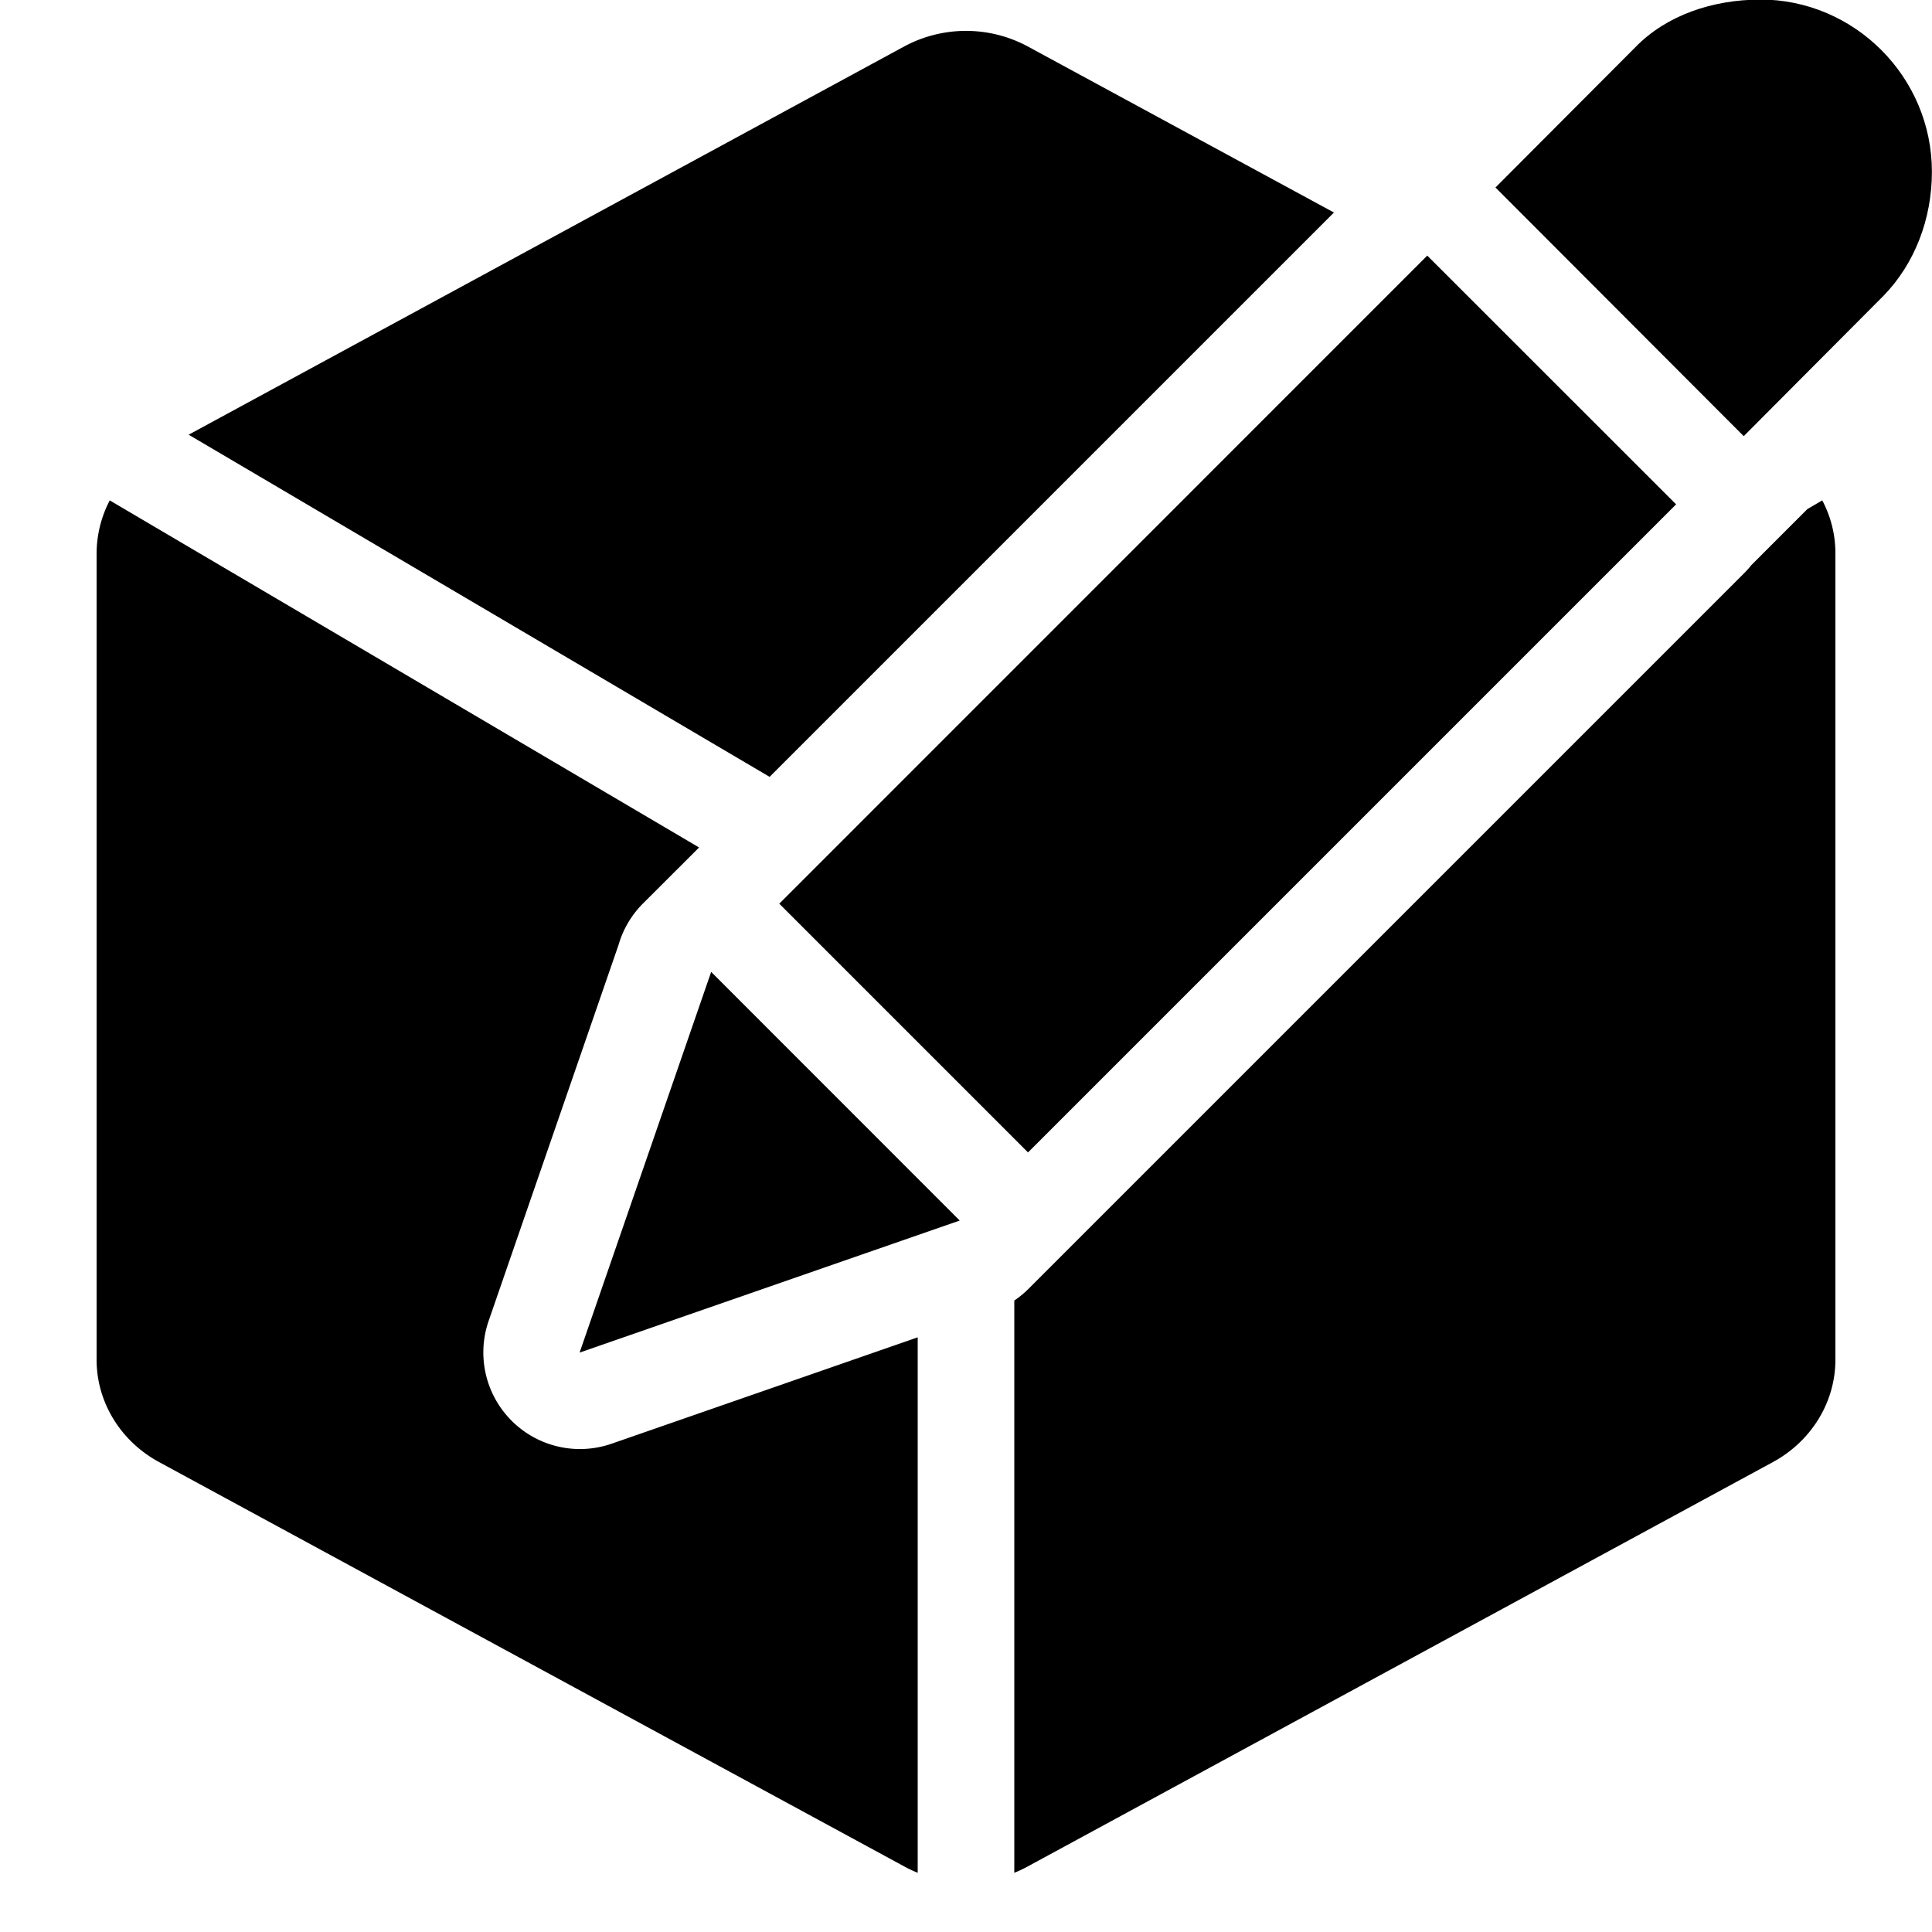
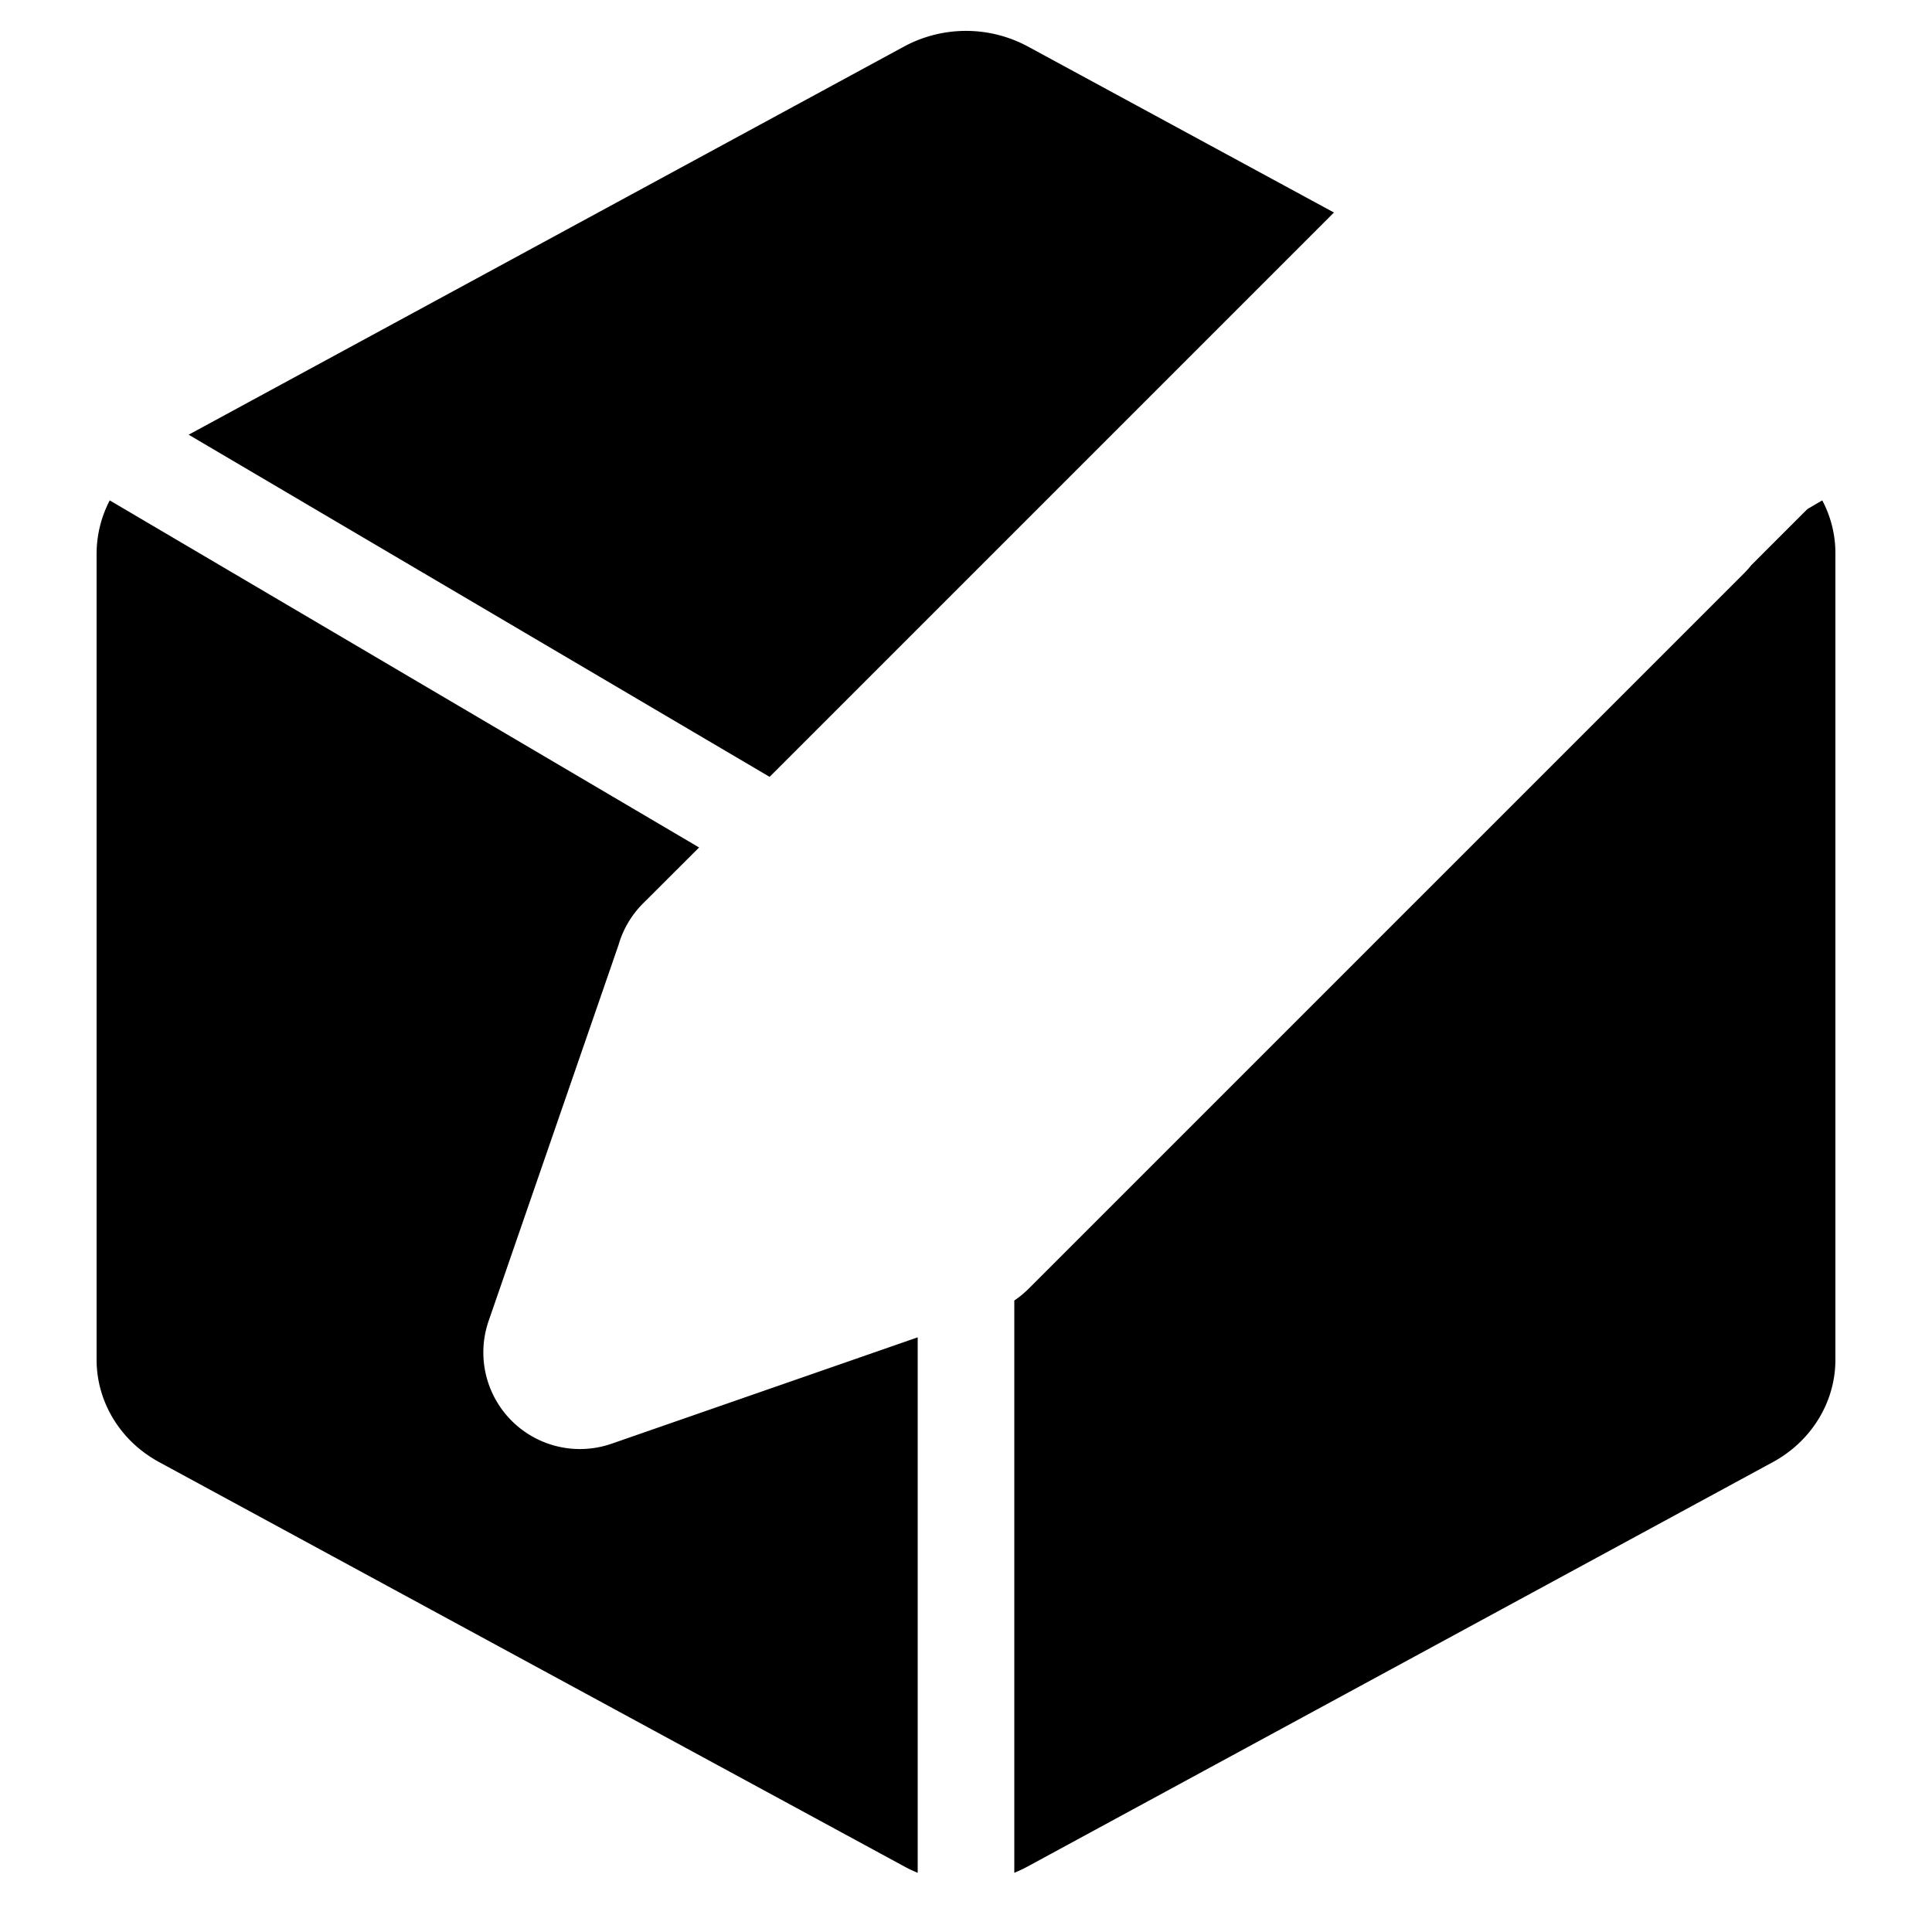
<svg xmlns="http://www.w3.org/2000/svg" viewBox="0 0 20 20">
  <path d="M13.809 2.2 10.638.48a1.35 1.35 0 0 0-1.276 0L1.953 4.5l6.014 3.542zM7.237 8.773 1.136 5.18A1.2 1.2 0 0 0 1 5.726v8.35c0 .438.247.843.648 1.06l7.714 4.186q.068.037.138.065v-5.543l-3.168 1.101a1 1 0 0 1-1.274-1.27l1.345-3.893a1 1 0 0 1 .254-.43zM10.5 13.463v5.924q.07-.028.138-.065l7.714-4.186c.4-.217.648-.622.648-1.06v-8.35c0-.193-.048-.38-.136-.546l-.154.09-.58.58a1 1 0 0 1-.068.077l-7.415 7.415a1 1 0 0 1-.147.121" />
-   <path d="m8.067 9.355 2.575 2.575 6.709-6.709-2.576-2.575zM6 14.002l3.935-1.367-2.573-2.574zM18.221-.004c-.49 0-.969.161-1.29.491l-1.45 1.454 2.57 2.574L19.5 3.06c.32-.33.499-.792.499-1.282 0-.98-.8-1.783-1.779-1.783" />
</svg>